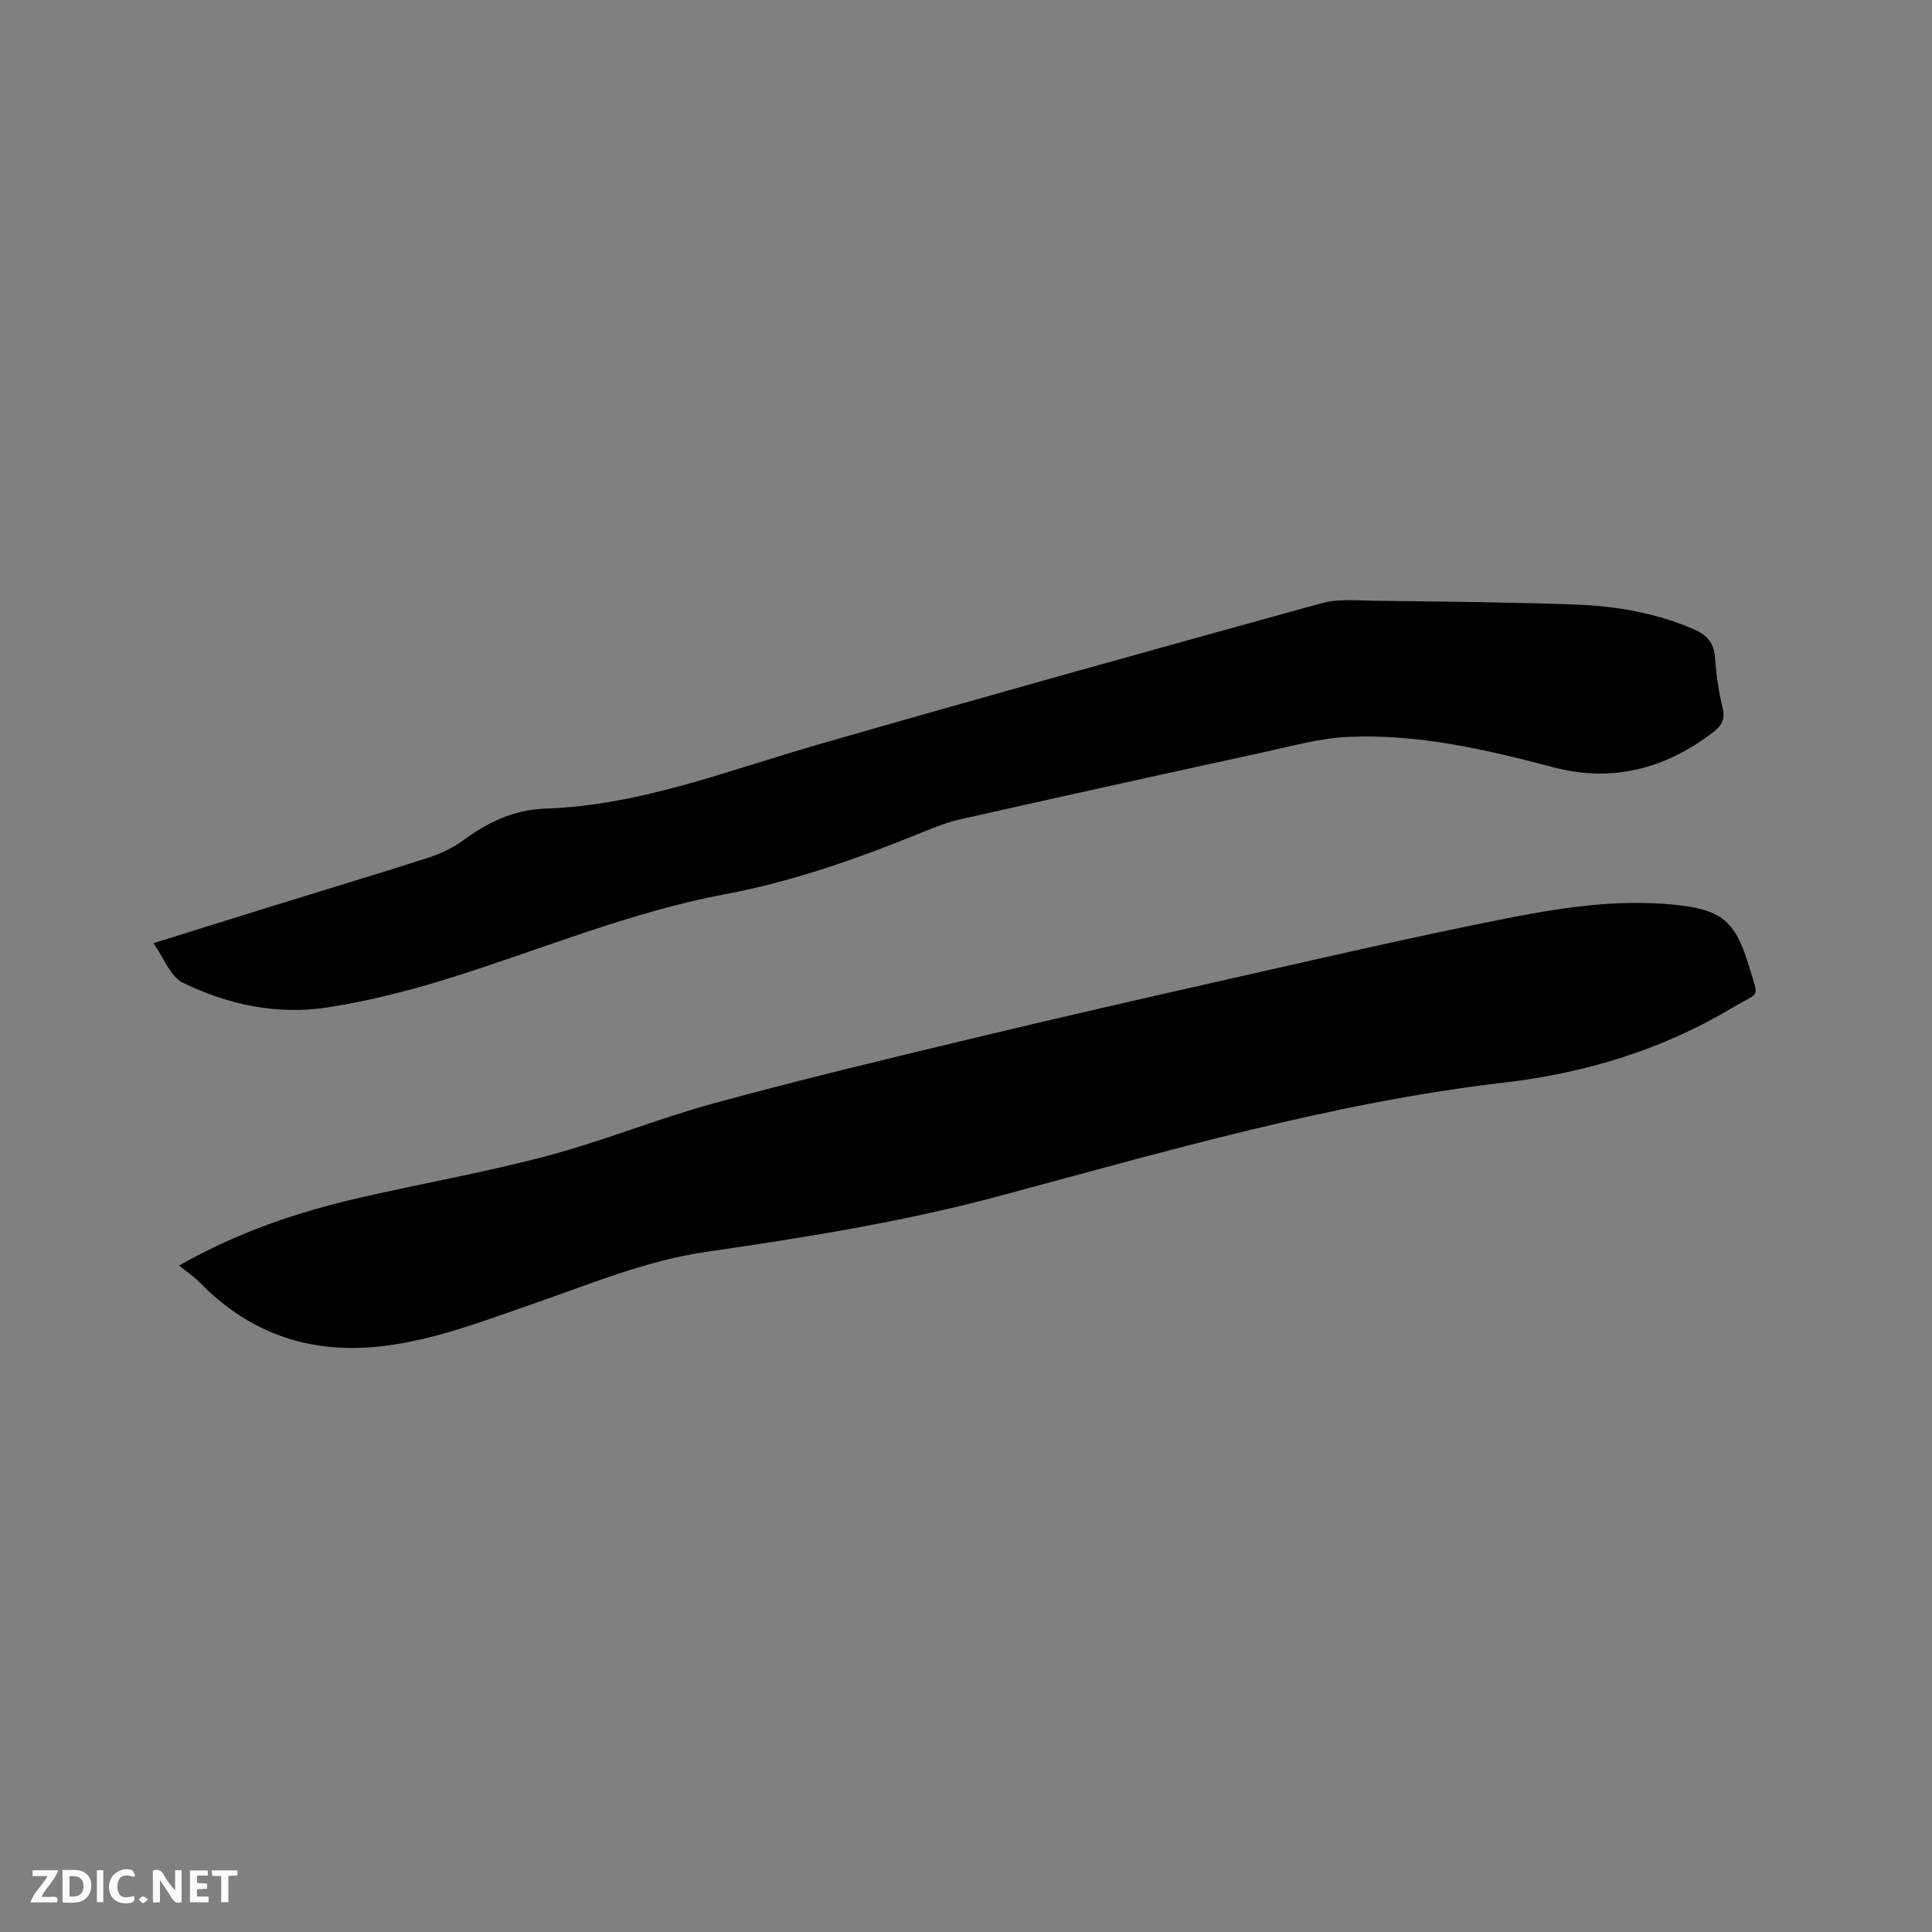
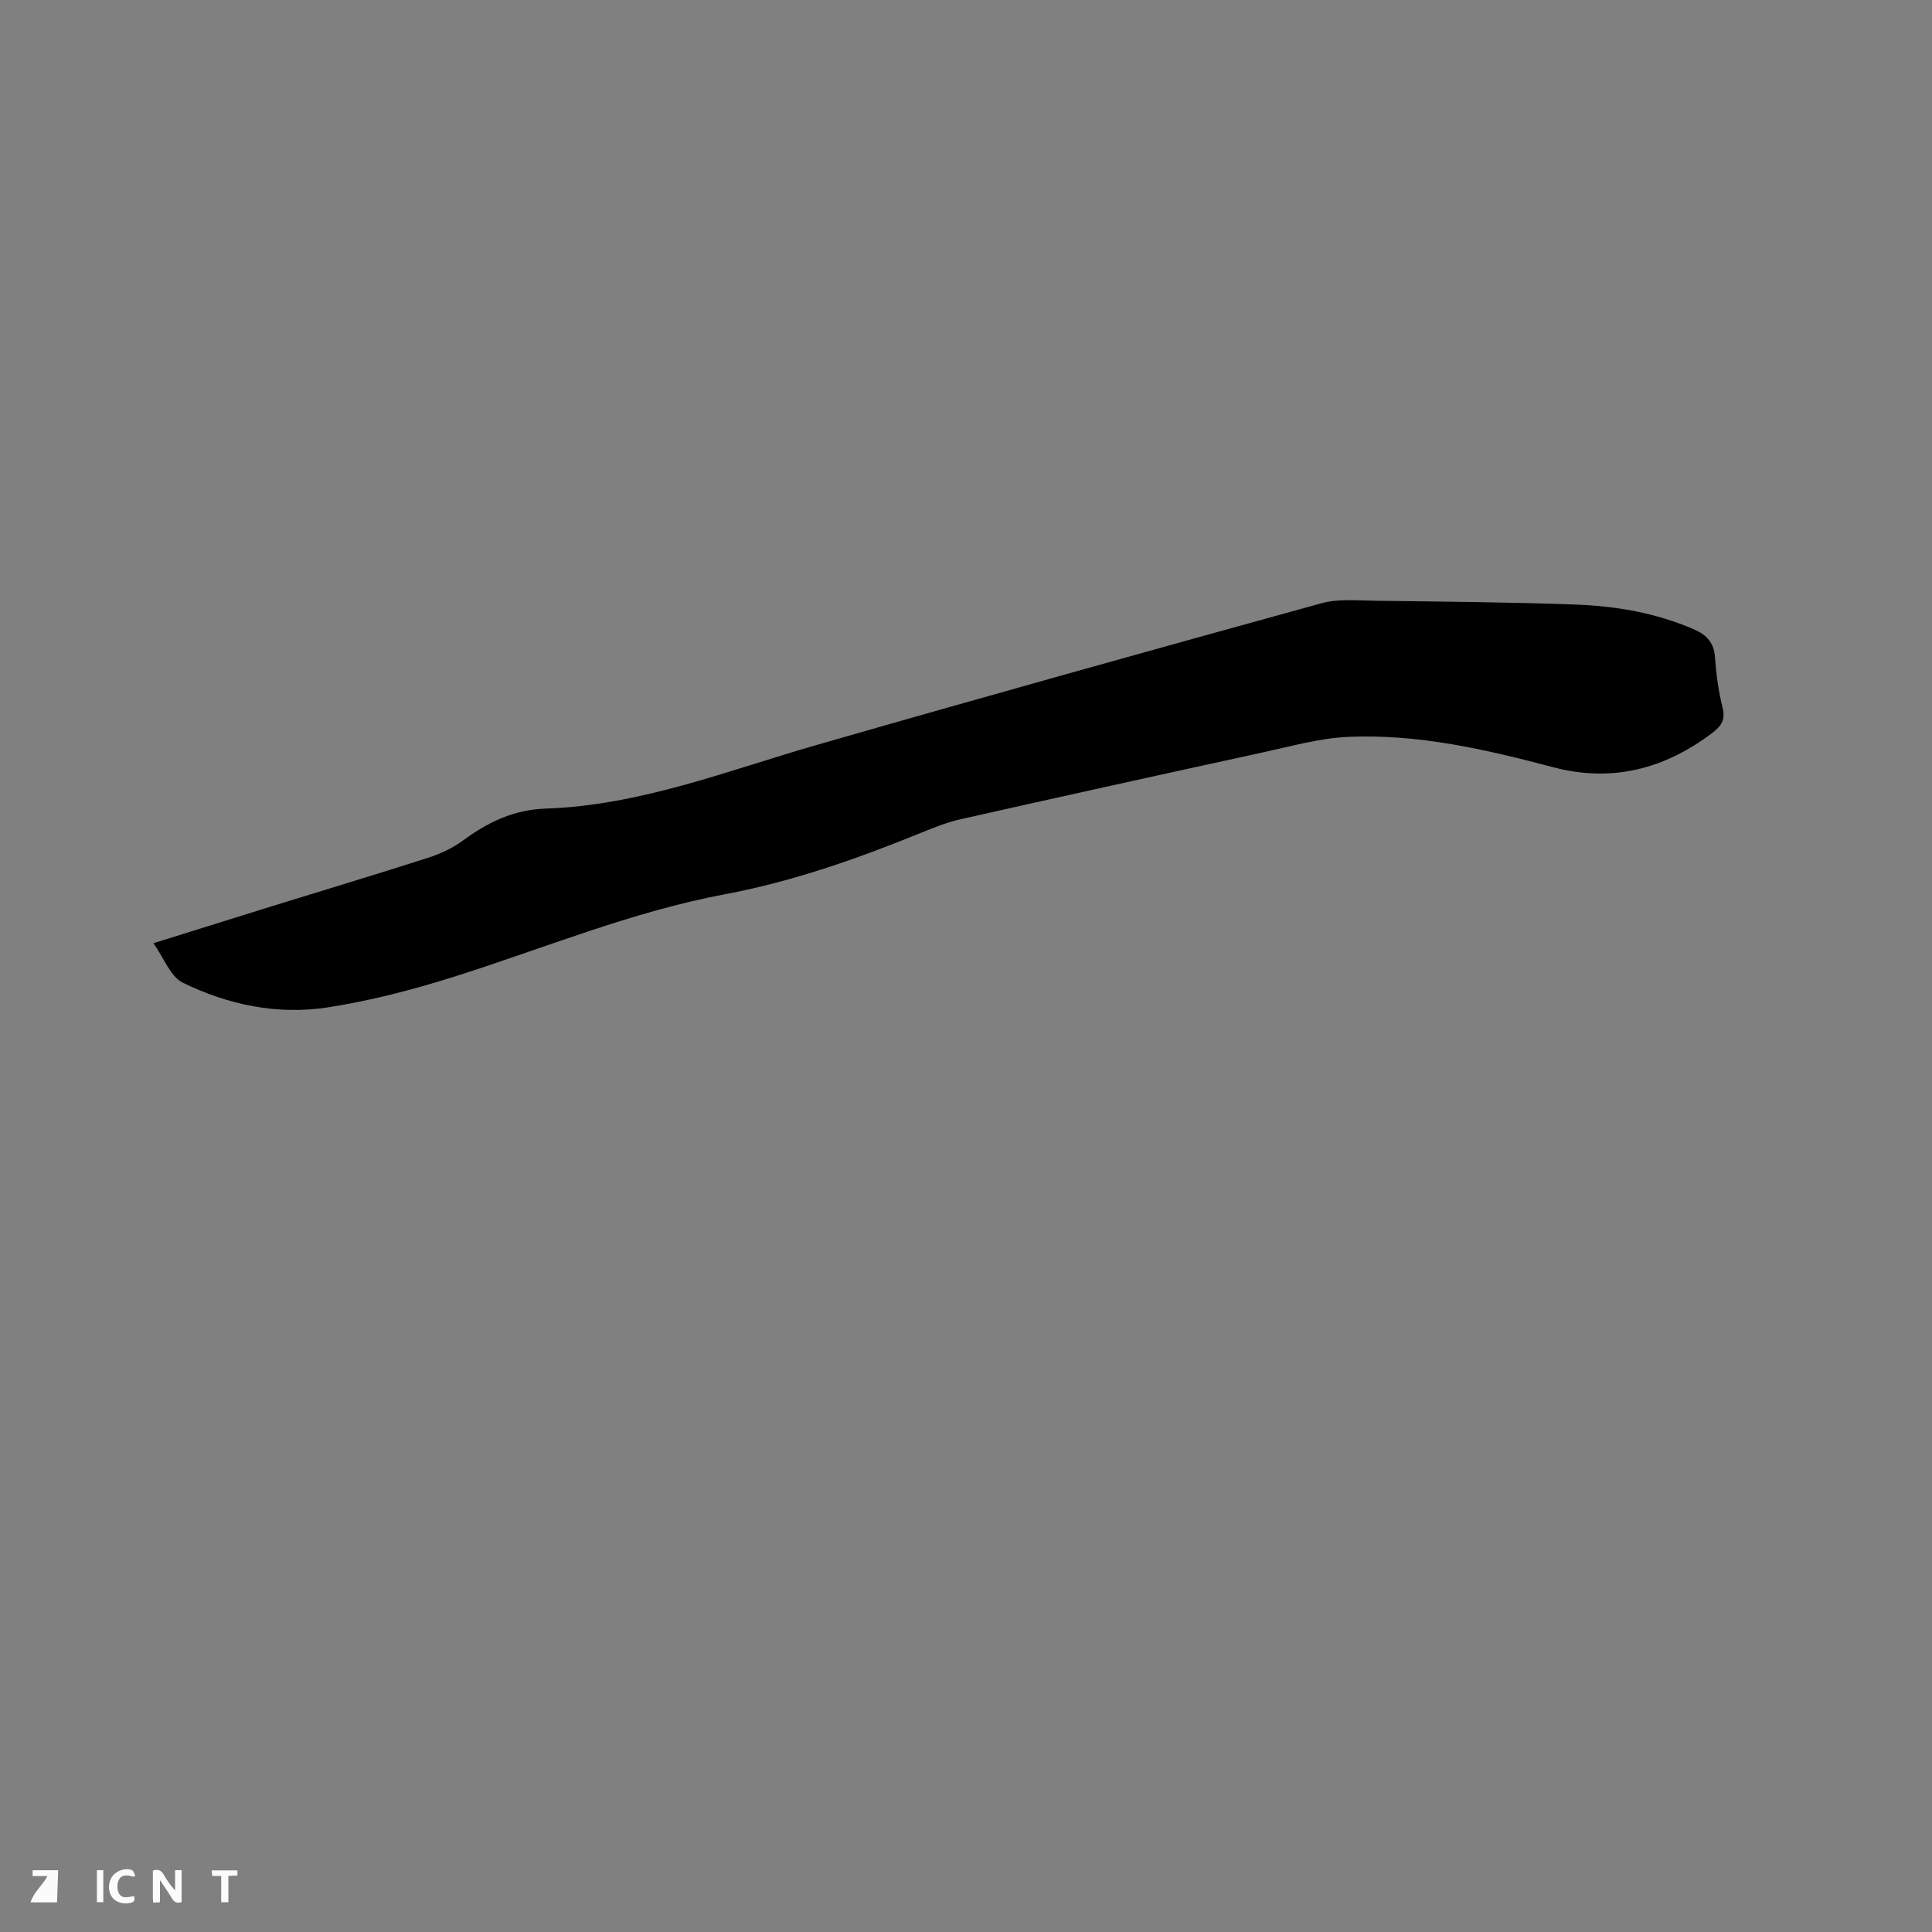
<svg xmlns="http://www.w3.org/2000/svg" enable-background="new 0 0 400 400" viewBox="0 0 400 400">
  <rect x="0" y="0" width="400" height="400" fill="#808080" stroke="none" />
-   <path d="m37.08 262.01c12.38-7.01 24.71-11.11 37.44-14.04 12.9-2.96 25.97-5.25 38.75-8.65 11.64-3.09 22.87-7.71 34.49-10.88 17.55-4.8 35.26-9.05 52.96-13.3 18.22-4.38 36.49-8.55 54.77-12.68s36.54-8.35 54.91-12.02c11.82-2.36 23.78-4.35 35.97-3.15 9.97.98 12.84 3.15 15.74 12.76 2.11 6.98 2.32 5.14-3.24 8.48-14.59 8.75-30.57 13.64-47.34 15.59-35.83 4.17-70.29 14.3-104.94 23.58-19.82 5.31-39.98 8.53-60.18 11.45-12.69 1.83-24.2 6.71-36.07 10.8-10.09 3.48-20.03 7.38-30.79 8.71-14.9 1.84-27.55-2.31-38.07-13.02-1.17-1.21-2.6-2.16-4.4-3.63z" fill="#000001" />
  <path d="m31.76 195.28c8.77-2.74 16.72-5.23 24.68-7.7 10.71-3.32 21.46-6.54 32.14-9.97 2.57-.83 5.16-2.02 7.32-3.62 5.14-3.79 10.5-6.36 17.09-6.58 19.53-.66 37.57-7.84 56.05-13.16 34.78-10.01 69.65-19.73 104.54-29.35 3.47-.96 7.36-.57 11.06-.52 13.88.18 27.76.28 41.63.79 8.38.31 16.63 1.74 24.43 5.12 2.64 1.15 4.18 2.78 4.38 5.85.23 3.48.72 6.98 1.56 10.36.63 2.54-.24 3.81-2.15 5.26-9.9 7.48-20.79 10.29-32.91 7.09-13.97-3.69-28.03-6.95-42.57-6.28-5.85.27-11.66 1.93-17.43 3.18-20.89 4.55-41.78 9.15-62.64 13.85-2.87.64-5.65 1.76-8.39 2.88-13.16 5.36-26.53 10.05-40.53 12.68-19.34 3.63-37.46 11.21-56.11 17.09-8.54 2.69-17.31 4.97-26.15 6.33-10.36 1.59-20.58-.55-29.94-5.14-2.56-1.28-3.87-5.1-6.06-8.16z" fill="#000001" />
  <g fill="#fafbfa">
    <path d="m37.59 393.81c-.92.31-1.52.05-2-.78-.7-1.2-1.52-2.34-2.47-3.78v4.59c-.55.03-.95.05-1.41.07-.03-.37-.06-.64-.06-.91 0-1.91 0-3.81 0-5.7 1.13-.41 1.77-.03 2.29.91.62 1.11 1.38 2.14 2.31 3.19v-4.2h1.35v6.61z" />
-     <path d="m12.94 393.88v-6.75c1.9.19 3.93-.54 5.37 1.29.8 1.01.78 2.88.03 3.97-1.37 1.97-3.4 1.51-5.4 1.49m1.45-1.22c2.04.12 2.92-.58 2.89-2.21-.03-1.51-.98-2.19-2.89-2z" />
-     <path d="m11.81 393.87h-5.49c.68-2.18 2.47-3.48 3.51-5.45h-3.08v-1.21h5.29c-.71 2.13-2.44 3.48-3.47 5.51.86 0 1.63.04 2.39-.01.79-.05 1.14.21.85 1.16" />
-     <path d="m39.33 393.86v-6.61h3.7v1.07h-2.22v1.52c.68.04 1.34.09 2.07.13v1.07c-.72.05-1.38.09-2.1.14v1.48h2.4v1.19h-3.85z" />
+     <path d="m11.81 393.87h-5.49c.68-2.18 2.47-3.48 3.51-5.45h-3.08v-1.21h5.29" />
    <path d="m27.71 388.56c-1.15-.3-2.46-.61-3.1.64-.37.73-.41 1.93-.06 2.67.63 1.35 1.99.93 3.17.68.35.94-.01 1.32-.93 1.46-1.62.25-3.05-.27-3.76-1.48-.73-1.24-.6-3.03.31-4.17.88-1.11 2.71-1.7 4-1.16.32.13.44.74.65 1.12-.1.08-.19.16-.28.24" />
    <path d="m49.15 387.24v1.07c-.59.02-1.17.05-1.87.08v5.44h-1.48v-5.44h-1.85c-.05-.4-.08-.73-.13-1.15z" />
    <path d="m20.06 387.21h1.33v6.62h-1.33z" />
-     <path d="m30.68 393.25c-.49.38-.8.79-1.05.76-.32-.05-.6-.45-.9-.7.26-.24.51-.64.8-.67.29-.04.62.3 1.15.61" />
  </g>
</svg>